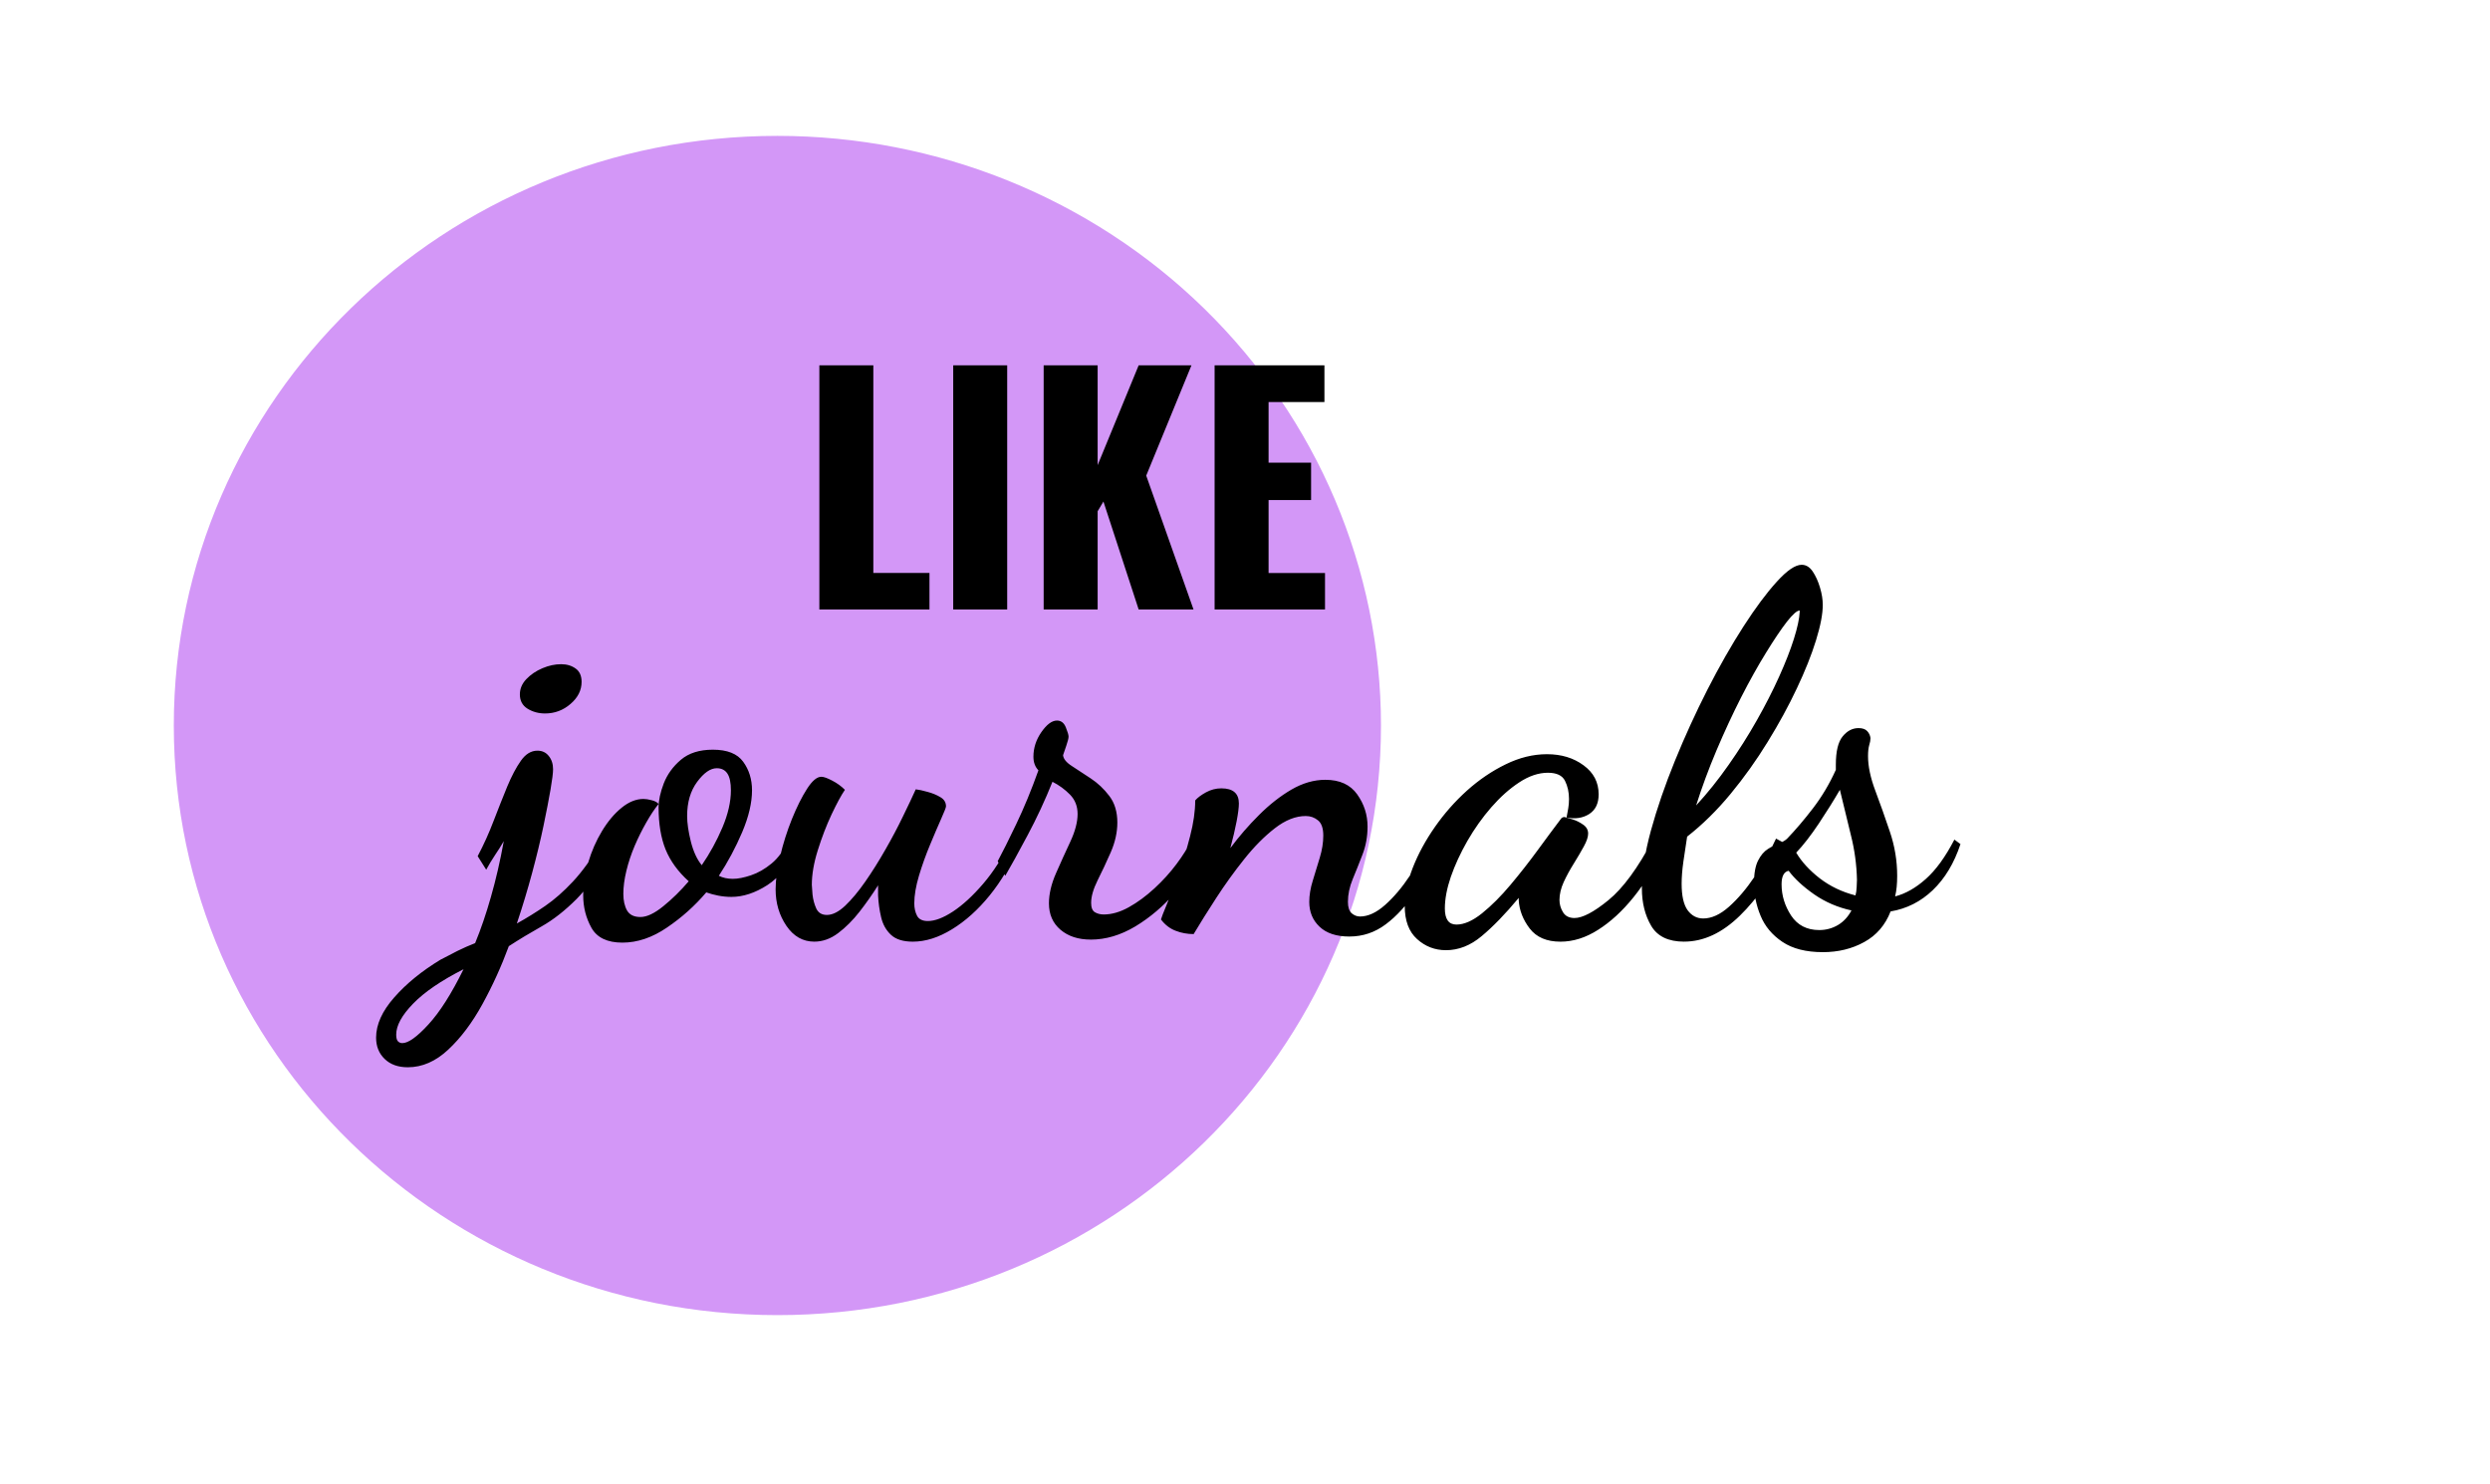
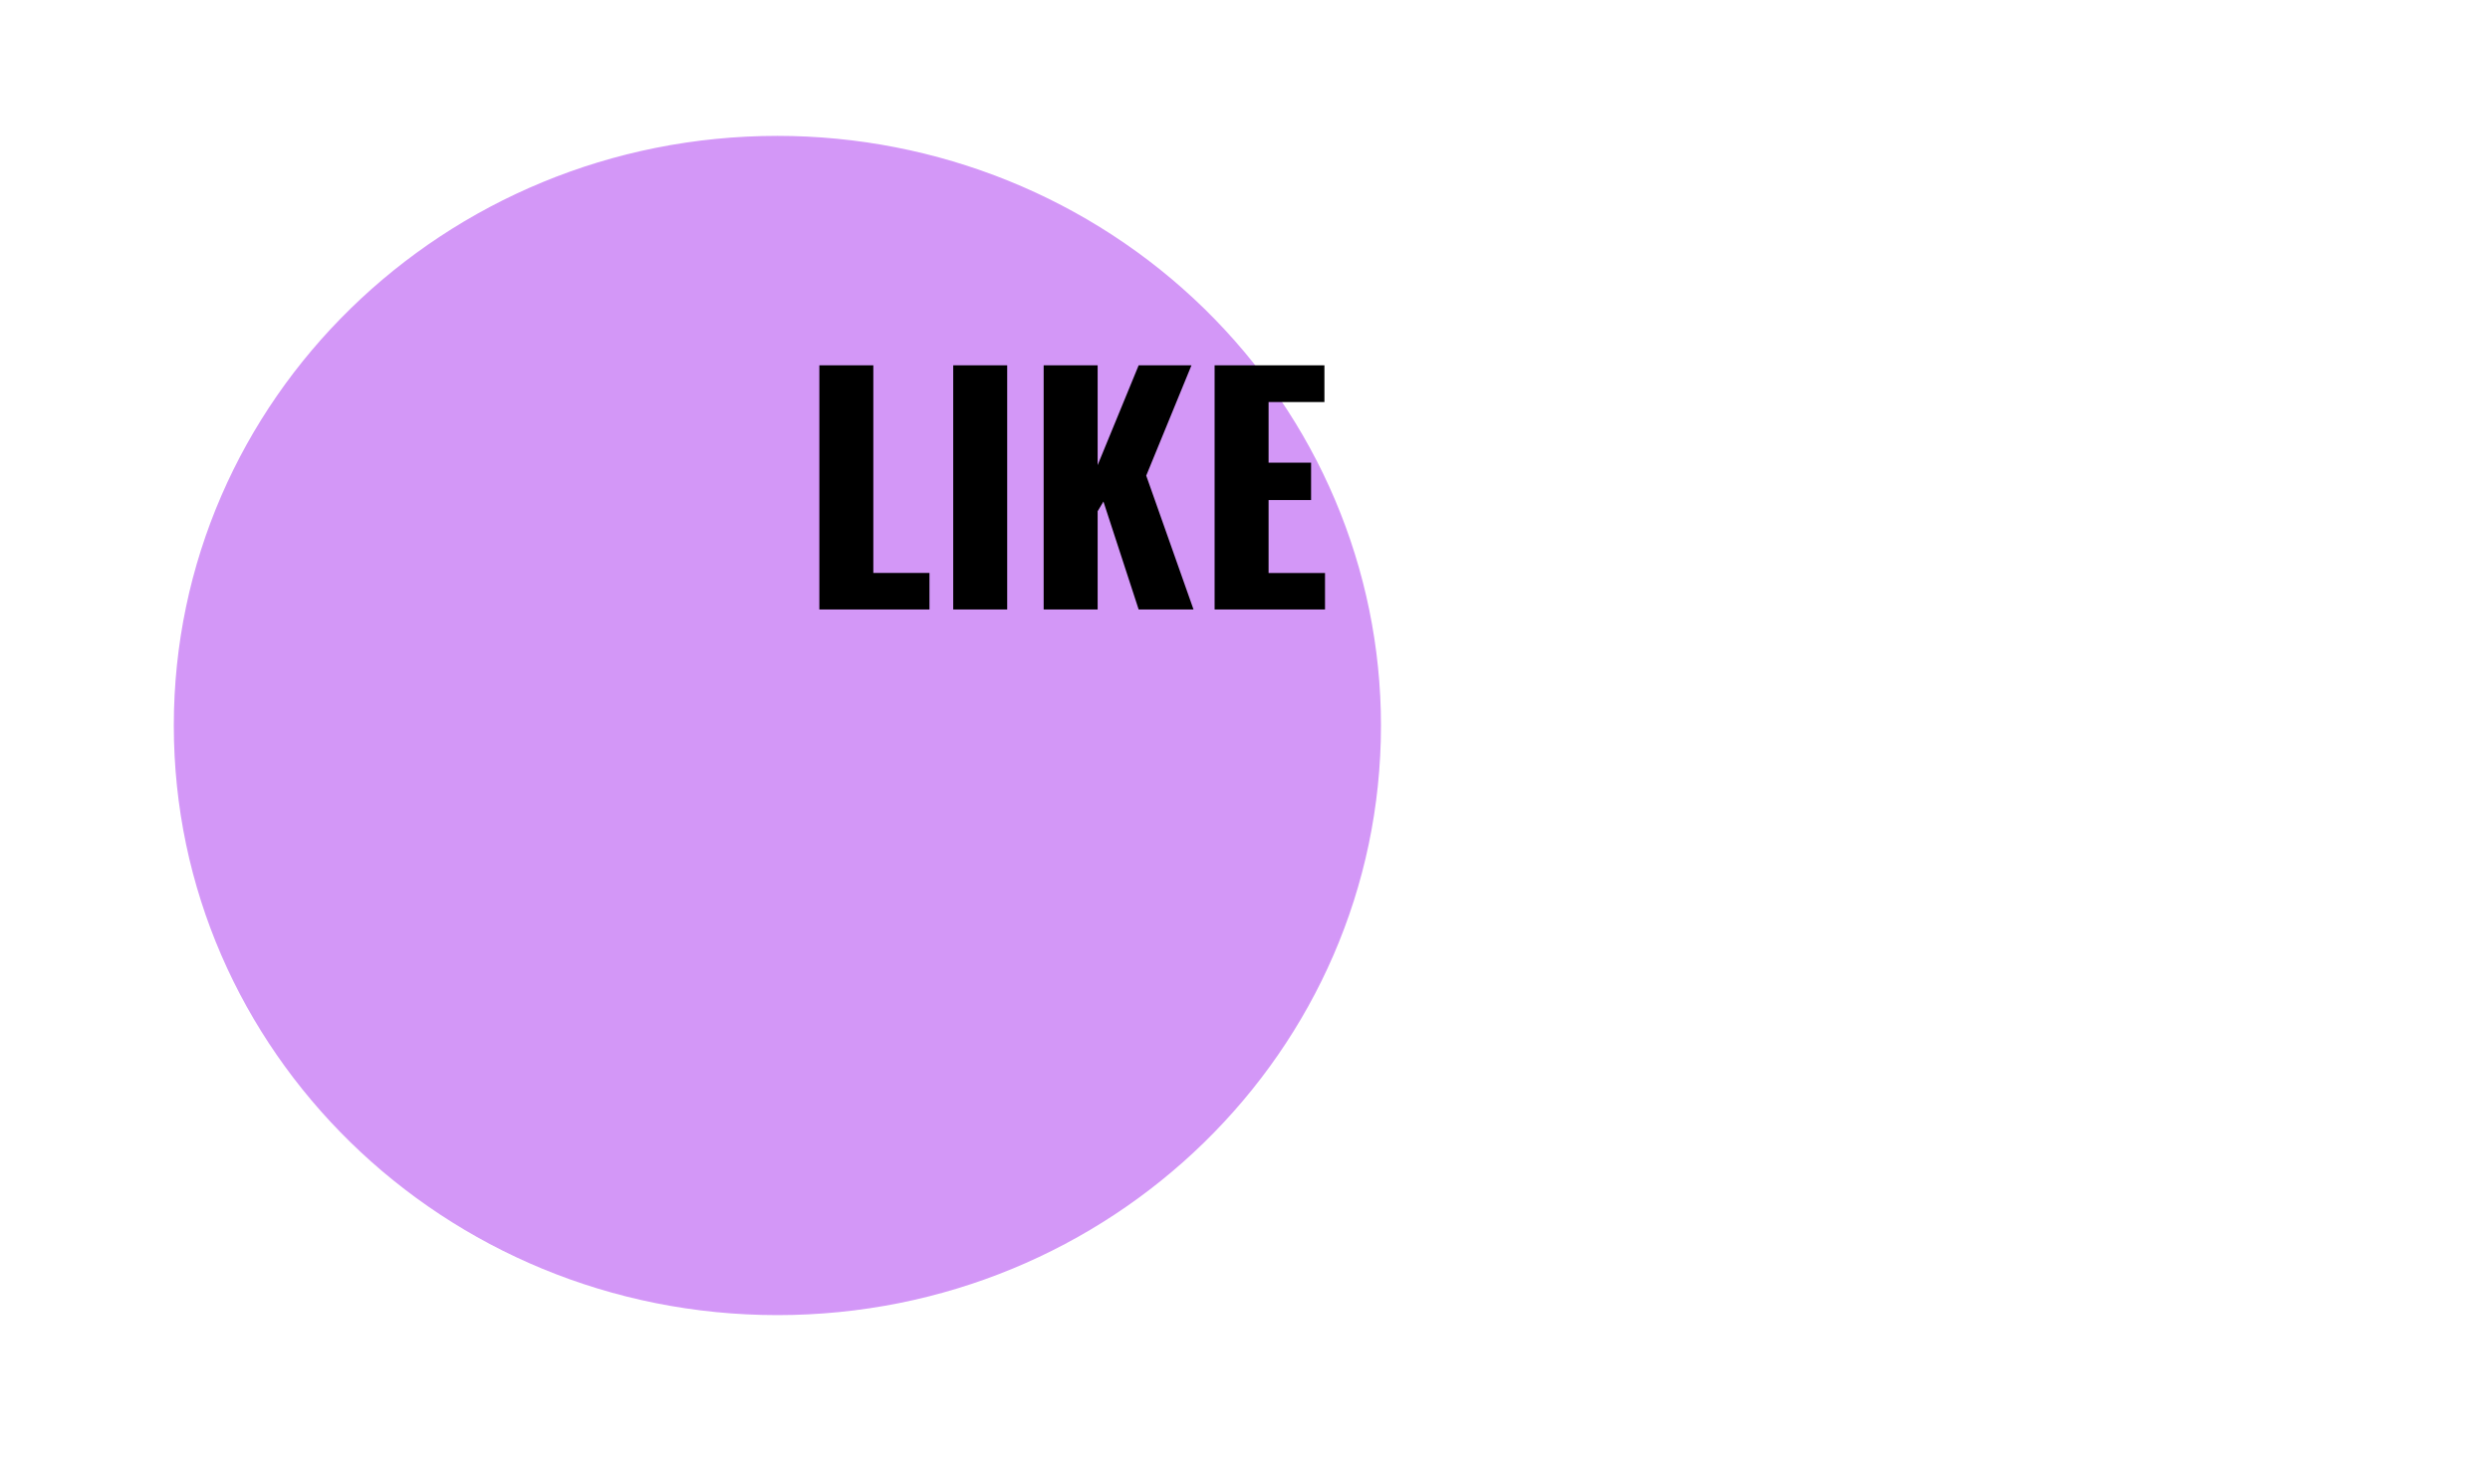
<svg xmlns="http://www.w3.org/2000/svg" version="1.1" viewBox="0.0 0.0 396.425 236.32" fill="none" stroke="none" stroke-linecap="square" stroke-miterlimit="10">
  <clipPath id="p.0">
    <path d="m0 0l396.425 0l0 236.32l-396.425 0l0 -236.32z" clip-rule="nonzero" />
  </clipPath>
  <g clip-path="url(#p.0)">
    <path fill="#000000" fill-opacity="0.0" d="m0 0l396.425 0l0 236.32l-396.425 0z" fill-rule="evenodd" />
    <path fill="#d397f7" d="m27.672 115.507l0 0c0 -51.845 43.023 -93.874 96.094 -93.874l0 0c25.486 0 49.928 9.89 67.949 27.495c18.021 17.605 28.145 41.482 28.145 66.379l0 0c0 51.845 -43.023 93.874 -96.094 93.874l0 0c-53.072 0 -96.094 -42.029 -96.094 -93.874z" fill-rule="evenodd" />
    <path fill="#000000" fill-opacity="0.0" d="m66.643 61.714l298.457 0l0 86.772l-298.457 0z" fill-rule="evenodd" />
-     <path fill="#000000" d="m64.924 169.92q-2.328 0 -3.688 -1.328q-1.359 -1.312 -1.359 -3.391q0 -3.125 2.891 -6.406q2.875 -3.281 7.359 -6.0q1.359 -0.719 2.719 -1.406q1.359 -0.672 2.797 -1.234q1.359 -3.281 2.516 -7.359q1.172 -4.078 2.047 -8.875q-0.641 1.109 -1.406 2.234q-0.75 1.125 -1.391 2.312l-1.359 -2.156q1.438 -2.719 2.547 -5.641q1.125 -2.922 2.156 -5.437q1.047 -2.516 2.172 -4.109q1.125 -1.609 2.641 -1.609q1.125 0 1.797 0.844q0.688 0.844 0.688 2.109q0 0.891 -0.406 3.25q-0.406 2.359 -1.125 5.797q-0.719 3.438 -1.797 7.438q-1.078 4.0 -2.438 8.078q2.312 -1.281 4.516 -2.797q2.203 -1.516 4.406 -3.875q2.203 -2.359 4.438 -6.125l1.438 0.969q-2.484 5.109 -5.281 7.922q-2.797 2.797 -5.562 4.359q-2.75 1.547 -5.234 3.156q-1.766 4.797 -4.203 9.234q-2.438 4.438 -5.438 7.234q-3.0 2.812 -6.438 2.812zm-0.875 -3.844q1.438 0 4.156 -2.969q2.719 -2.953 5.594 -8.797q-5.359 2.719 -8.031 5.484q-2.688 2.766 -2.688 4.922q0 0.797 0.281 1.078q0.281 0.281 0.688 0.281zm22.719 -52.484q-1.531 0 -2.766 -0.75q-1.234 -0.766 -1.234 -2.281q0 -1.359 1.031 -2.438q1.047 -1.094 2.562 -1.734q1.516 -0.641 2.969 -0.641q1.359 0 2.312 0.688q0.953 0.672 0.953 2.125q0 2.0 -1.766 3.516q-1.75 1.516 -4.062 1.516zm12.316 36.484q-3.594 0 -4.922 -2.359q-1.312 -2.359 -1.312 -5.156q0 -2.562 0.797 -5.234q0.797 -2.688 2.188 -5.0q1.406 -2.328 3.125 -3.719q1.719 -1.406 3.484 -1.406q0.562 0 1.312 0.203q0.766 0.188 1.094 0.594q-0.969 1.203 -1.969 2.969q-1.0 1.75 -1.844 3.719q-0.828 1.953 -1.312 3.953q-0.484 2.0 -0.484 3.672q0 1.609 0.594 2.656q0.609 1.031 2.125 1.031q1.531 0 3.641 -1.719q2.125 -1.719 4.047 -3.969q-2.562 -2.312 -3.688 -5.078q-1.109 -2.766 -1.109 -6.672q0 -1.687 0.828 -3.844q0.844 -2.156 2.719 -3.75q1.891 -1.609 5.094 -1.609q3.438 0 4.828 1.922q1.406 1.922 1.406 4.547q0 2.969 -1.562 6.656q-1.562 3.672 -3.719 6.953q0.953 0.484 2.234 0.484q1.203 0 2.875 -0.562q1.688 -0.562 3.281 -1.875q1.609 -1.328 2.562 -3.562l1.453 1.031q-1.766 4.078 -4.688 5.969q-2.922 1.875 -5.719 1.875q-1.047 0 -2.094 -0.203q-1.031 -0.203 -1.906 -0.516q-2.719 3.203 -6.25 5.594q-3.516 2.406 -7.109 2.406zm12.641 -12.328q1.922 -2.797 3.281 -5.984q1.359 -3.203 1.359 -5.937q0 -1.828 -0.562 -2.672q-0.562 -0.844 -1.688 -0.844q-1.516 0 -3.125 2.172q-1.594 2.156 -1.594 5.437q0 1.672 0.594 4.078q0.609 2.391 1.734 3.75zm17.916 12.172q-2.719 0 -4.438 -2.516q-1.719 -2.531 -1.719 -5.812q0 -2.234 0.719 -5.266q0.719 -3.047 1.875 -5.922q1.172 -2.891 2.406 -4.812q1.234 -1.922 2.281 -1.922q0.562 0 1.719 0.609q1.156 0.594 2.031 1.469q-0.875 1.281 -2.125 3.922q-1.234 2.641 -2.188 5.688q-0.953 3.031 -0.953 5.516q0 0.328 0.109 1.531q0.125 1.188 0.594 2.234q0.484 1.031 1.688 1.031q1.359 0 2.922 -1.469q1.562 -1.484 3.203 -3.844q1.641 -2.359 3.188 -5.078q1.562 -2.719 2.797 -5.281q1.25 -2.562 2.047 -4.328q0.719 0.078 1.875 0.406q1.172 0.312 2.047 0.844q0.891 0.516 0.891 1.469q0 0.25 -0.766 1.969q-0.766 1.719 -1.766 4.125q-1.0 2.391 -1.766 4.922q-0.75 2.516 -0.75 4.422q0 1.125 0.438 1.969q0.438 0.844 1.719 0.844q1.688 0 4.0 -1.516q2.328 -1.531 4.797 -4.406q2.484 -2.891 4.406 -6.891l1.203 0.969q-1.766 4.312 -4.562 7.766q-2.797 3.438 -6.0 5.391q-3.203 1.969 -6.234 1.969q-2.328 0 -3.484 -1.094q-1.156 -1.078 -1.562 -2.797q-0.406 -1.719 -0.484 -3.469q0 -0.406 0 -0.844q0 -0.438 0 -0.766q-1.359 2.156 -2.953 4.203q-1.594 2.047 -3.406 3.406q-1.797 1.359 -3.797 1.359zm43.999 -0.328q-2.953 0 -4.797 -1.562q-1.844 -1.562 -1.844 -4.203q0 -2.234 1.125 -4.797q1.125 -2.562 2.281 -5.031q1.156 -2.484 1.156 -4.406q0 -1.844 -1.203 -3.078q-1.203 -1.234 -2.797 -2.047q-1.766 4.406 -3.969 8.531q-2.188 4.109 -3.547 6.438l-1.203 -2.328q1.125 -2.078 2.953 -5.906q1.844 -3.844 3.531 -8.562q-0.797 -0.812 -0.797 -2.172q0 -2.078 1.266 -3.906q1.281 -1.844 2.484 -1.844q0.969 0 1.406 1.078q0.438 1.078 0.438 1.484q0 0.391 -0.359 1.438q-0.359 1.031 -0.516 1.516q0.078 0.875 1.391 1.719q1.328 0.844 3.0 1.969q1.688 1.109 2.969 2.797q1.281 1.672 1.281 4.234q0 2.328 -1.047 4.734q-1.047 2.391 -2.094 4.469q-1.031 2.078 -1.031 3.594q0 1.125 0.594 1.484q0.609 0.359 1.406 0.359q1.922 0 4.0 -1.156q2.078 -1.156 4.078 -3.0q2.0 -1.844 3.516 -3.875q1.531 -2.047 2.328 -3.734l1.922 1.453q-1.516 3.438 -4.406 6.766q-2.875 3.312 -6.391 5.438q-3.516 2.109 -7.125 2.109zm41.196 -0.484q-3.109 0 -4.75 -1.562q-1.641 -1.547 -1.641 -3.953q0 -1.594 0.562 -3.391q0.562 -1.812 1.109 -3.641q0.562 -1.844 0.562 -3.531q0 -1.75 -0.844 -2.422q-0.828 -0.688 -1.953 -0.688q-2.406 0 -4.922 1.953q-2.516 1.953 -4.875 4.922q-2.359 2.953 -4.438 6.156q-2.078 3.203 -3.609 5.766q-1.516 0 -2.875 -0.531q-1.359 -0.516 -2.328 -1.797q0.094 -0.391 0.938 -2.422q0.828 -2.047 1.875 -4.891q1.031 -2.844 1.828 -5.953q0.812 -3.125 0.812 -5.687q0.547 -0.641 1.703 -1.281q1.172 -0.641 2.453 -0.641q2.797 0 2.797 2.406q0 0.953 -0.359 2.844q-0.359 1.875 -1.0 4.266q2.078 -2.797 4.562 -5.266q2.484 -2.484 5.156 -4.047q2.688 -1.562 5.406 -1.562q3.438 0 5.078 2.328q1.641 2.312 1.641 5.109q0 2.406 -0.812 4.484q-0.797 2.078 -1.562 3.922q-0.75 1.828 -0.75 3.594q0 1.281 0.594 1.812q0.609 0.516 1.328 0.516q1.922 0 4.0 -1.844q2.078 -1.844 3.953 -4.672q1.891 -2.844 3.328 -5.734l1.359 1.125q-1.688 3.922 -3.812 7.172q-2.109 3.234 -4.719 5.188q-2.594 1.953 -5.797 1.953zm15.371 2.172q-2.641 0 -4.594 -1.766q-1.969 -1.766 -1.969 -5.281q0 -2.797 1.281 -6.078q1.281 -3.281 3.516 -6.484q2.234 -3.203 5.109 -5.797q2.891 -2.594 6.172 -4.188q3.281 -1.609 6.562 -1.609q3.438 0 5.828 1.766q2.406 1.75 2.406 4.625q0 2.172 -1.516 3.141q-1.516 0.953 -3.594 0.547q0.156 -0.719 0.266 -1.438q0.125 -0.719 0.125 -1.516q0 -1.609 -0.641 -2.891q-0.641 -1.281 -2.719 -1.281q-2.234 0 -4.562 1.531q-2.312 1.516 -4.438 3.953q-2.125 2.438 -3.812 5.359q-1.672 2.922 -2.641 5.719q-0.953 2.797 -0.953 5.047q0 2.562 1.844 2.562q1.844 0 4.078 -1.797q2.25 -1.812 4.531 -4.531q2.281 -2.719 4.359 -5.562q2.078 -2.844 3.594 -4.844q0.234 -0.391 0.641 -0.391q0.328 0.078 1.234 0.359q0.922 0.281 1.719 0.844q0.812 0.547 0.812 1.438q0 0.797 -0.688 2.047q-0.672 1.234 -1.594 2.719q-0.922 1.469 -1.609 2.953q-0.672 1.484 -0.672 2.844q0 1.031 0.562 1.953q0.562 0.922 1.828 0.922q1.922 0 5.406 -2.844q3.484 -2.844 7.078 -9.641l1.516 1.531q-1.906 4.312 -4.594 7.641q-2.672 3.312 -5.641 5.188q-2.953 1.891 -6.0 1.891q-3.281 0 -4.891 -2.094q-1.594 -2.078 -1.75 -4.469q0 -0.156 0 -0.234q0 -0.094 0 -0.172q-3.203 3.844 -5.891 6.078q-2.672 2.25 -5.703 2.25zm37.911 -1.359q-3.75 0 -5.234 -2.516q-1.484 -2.531 -1.484 -5.969q0 -3.922 1.438 -9.203q1.453 -5.281 3.812 -11.078q2.359 -5.797 5.188 -11.359q2.844 -5.562 5.719 -10.031q2.891 -4.484 5.328 -7.156q2.438 -2.688 3.953 -2.688q1.047 0 1.766 1.078q0.719 1.078 1.156 2.562q0.438 1.469 0.438 2.75q0 2.156 -1.078 5.641q-1.078 3.484 -3.047 7.641q-1.953 4.156 -4.641 8.516q-2.672 4.359 -5.906 8.281q-3.234 3.922 -6.922 6.812q-0.312 2.0 -0.594 3.953q-0.281 1.953 -0.281 3.562q0 2.875 0.953 4.203q0.969 1.312 2.484 1.312q2.0 0 4.109 -1.875q2.125 -1.891 4.078 -4.797q1.969 -2.922 3.406 -6.047l1.922 1.047q-3.438 7.109 -7.688 11.234q-4.234 4.125 -8.875 4.125zm1.922 -21.688q2.719 -2.953 5.156 -6.437q2.453 -3.484 4.484 -7.078q2.047 -3.609 3.562 -6.969q1.516 -3.359 2.359 -6.031q0.844 -2.688 0.922 -4.281q0 -0.078 0 -0.109q0 -0.047 0 -0.125q-0.641 0 -2.047 1.797q-1.391 1.797 -3.312 4.922q-1.922 3.109 -3.969 7.109q-2.031 4.0 -3.922 8.453q-1.875 4.438 -3.234 8.75zm20.162 23.359q-4.0 0 -6.438 -1.641q-2.438 -1.641 -3.469 -4.156q-1.047 -2.516 -1.047 -5.156q0 -2.328 0.641 -3.609q0.641 -1.281 1.594 -1.875q0.953 -0.594 1.797 -0.906q0.844 -0.328 1.25 -0.734q2.0 -2.078 4.109 -4.828q2.125 -2.766 3.641 -6.125l0 -0.812q0 -3.188 1.078 -4.5q1.078 -1.328 2.531 -1.328q0.953 0 1.391 0.484q0.438 0.469 0.516 1.109q0 0.484 -0.203 1.125q-0.188 0.641 -0.188 1.75q0 2.406 1.156 5.484q1.156 3.078 2.312 6.516q1.172 3.438 1.172 7.047q0 0.953 -0.078 1.766q-0.078 0.797 -0.25 1.516q2.484 -0.641 4.875 -2.766q2.406 -2.125 4.562 -6.281l0.969 0.719q-1.516 4.562 -4.406 7.328q-2.875 2.75 -6.719 3.391q-1.281 3.281 -4.203 4.875q-2.906 1.609 -6.594 1.609zm-0.562 -3.516q1.609 0 2.969 -0.797q1.359 -0.812 2.156 -2.328q-3.281 -0.719 -5.922 -2.547q-2.641 -1.844 -4.078 -3.766q-1.125 0.234 -1.125 2.156q0 2.641 1.516 4.969q1.531 2.312 4.484 2.312zm5.766 -5.516q0.156 -0.562 0.188 -1.328q0.047 -0.766 0.047 -1.156q-0.078 -3.609 -0.969 -7.125q-0.875 -3.516 -1.75 -7.203q-1.438 2.484 -3.359 5.375q-1.922 2.875 -3.594 4.625q1.281 2.172 3.75 4.094q2.484 1.906 5.688 2.719z" fill-rule="nonzero" />
-     <path fill="#000000" fill-opacity="0.0" d="m118.572 41.958l125.764 0l0 73.512l-125.764 0z" fill-rule="evenodd" />
    <path fill="#000000" d="m130.447 97.038l0 -38.875l8.594 0l0 33.062l8.938 0l0 5.812l-17.531 0zm21.311 0l0 -38.875l8.594 0l0 38.875l-8.594 0zm14.401 0l0 -38.875l8.594 0l0 15.891l6.531 -15.891l8.406 0l-7.203 17.562l7.531 21.312l-8.734 0l-5.609 -17.188l-0.922 1.547l0 15.641l-8.594 0zm27.216 0l0 -38.875l17.484 0l0 5.844l-8.891 0l0 9.656l6.766 0l0 5.953l-6.766 0l0 11.609l8.984 0l0 5.812l-17.578 0z" fill-rule="nonzero" />
  </g>
</svg>